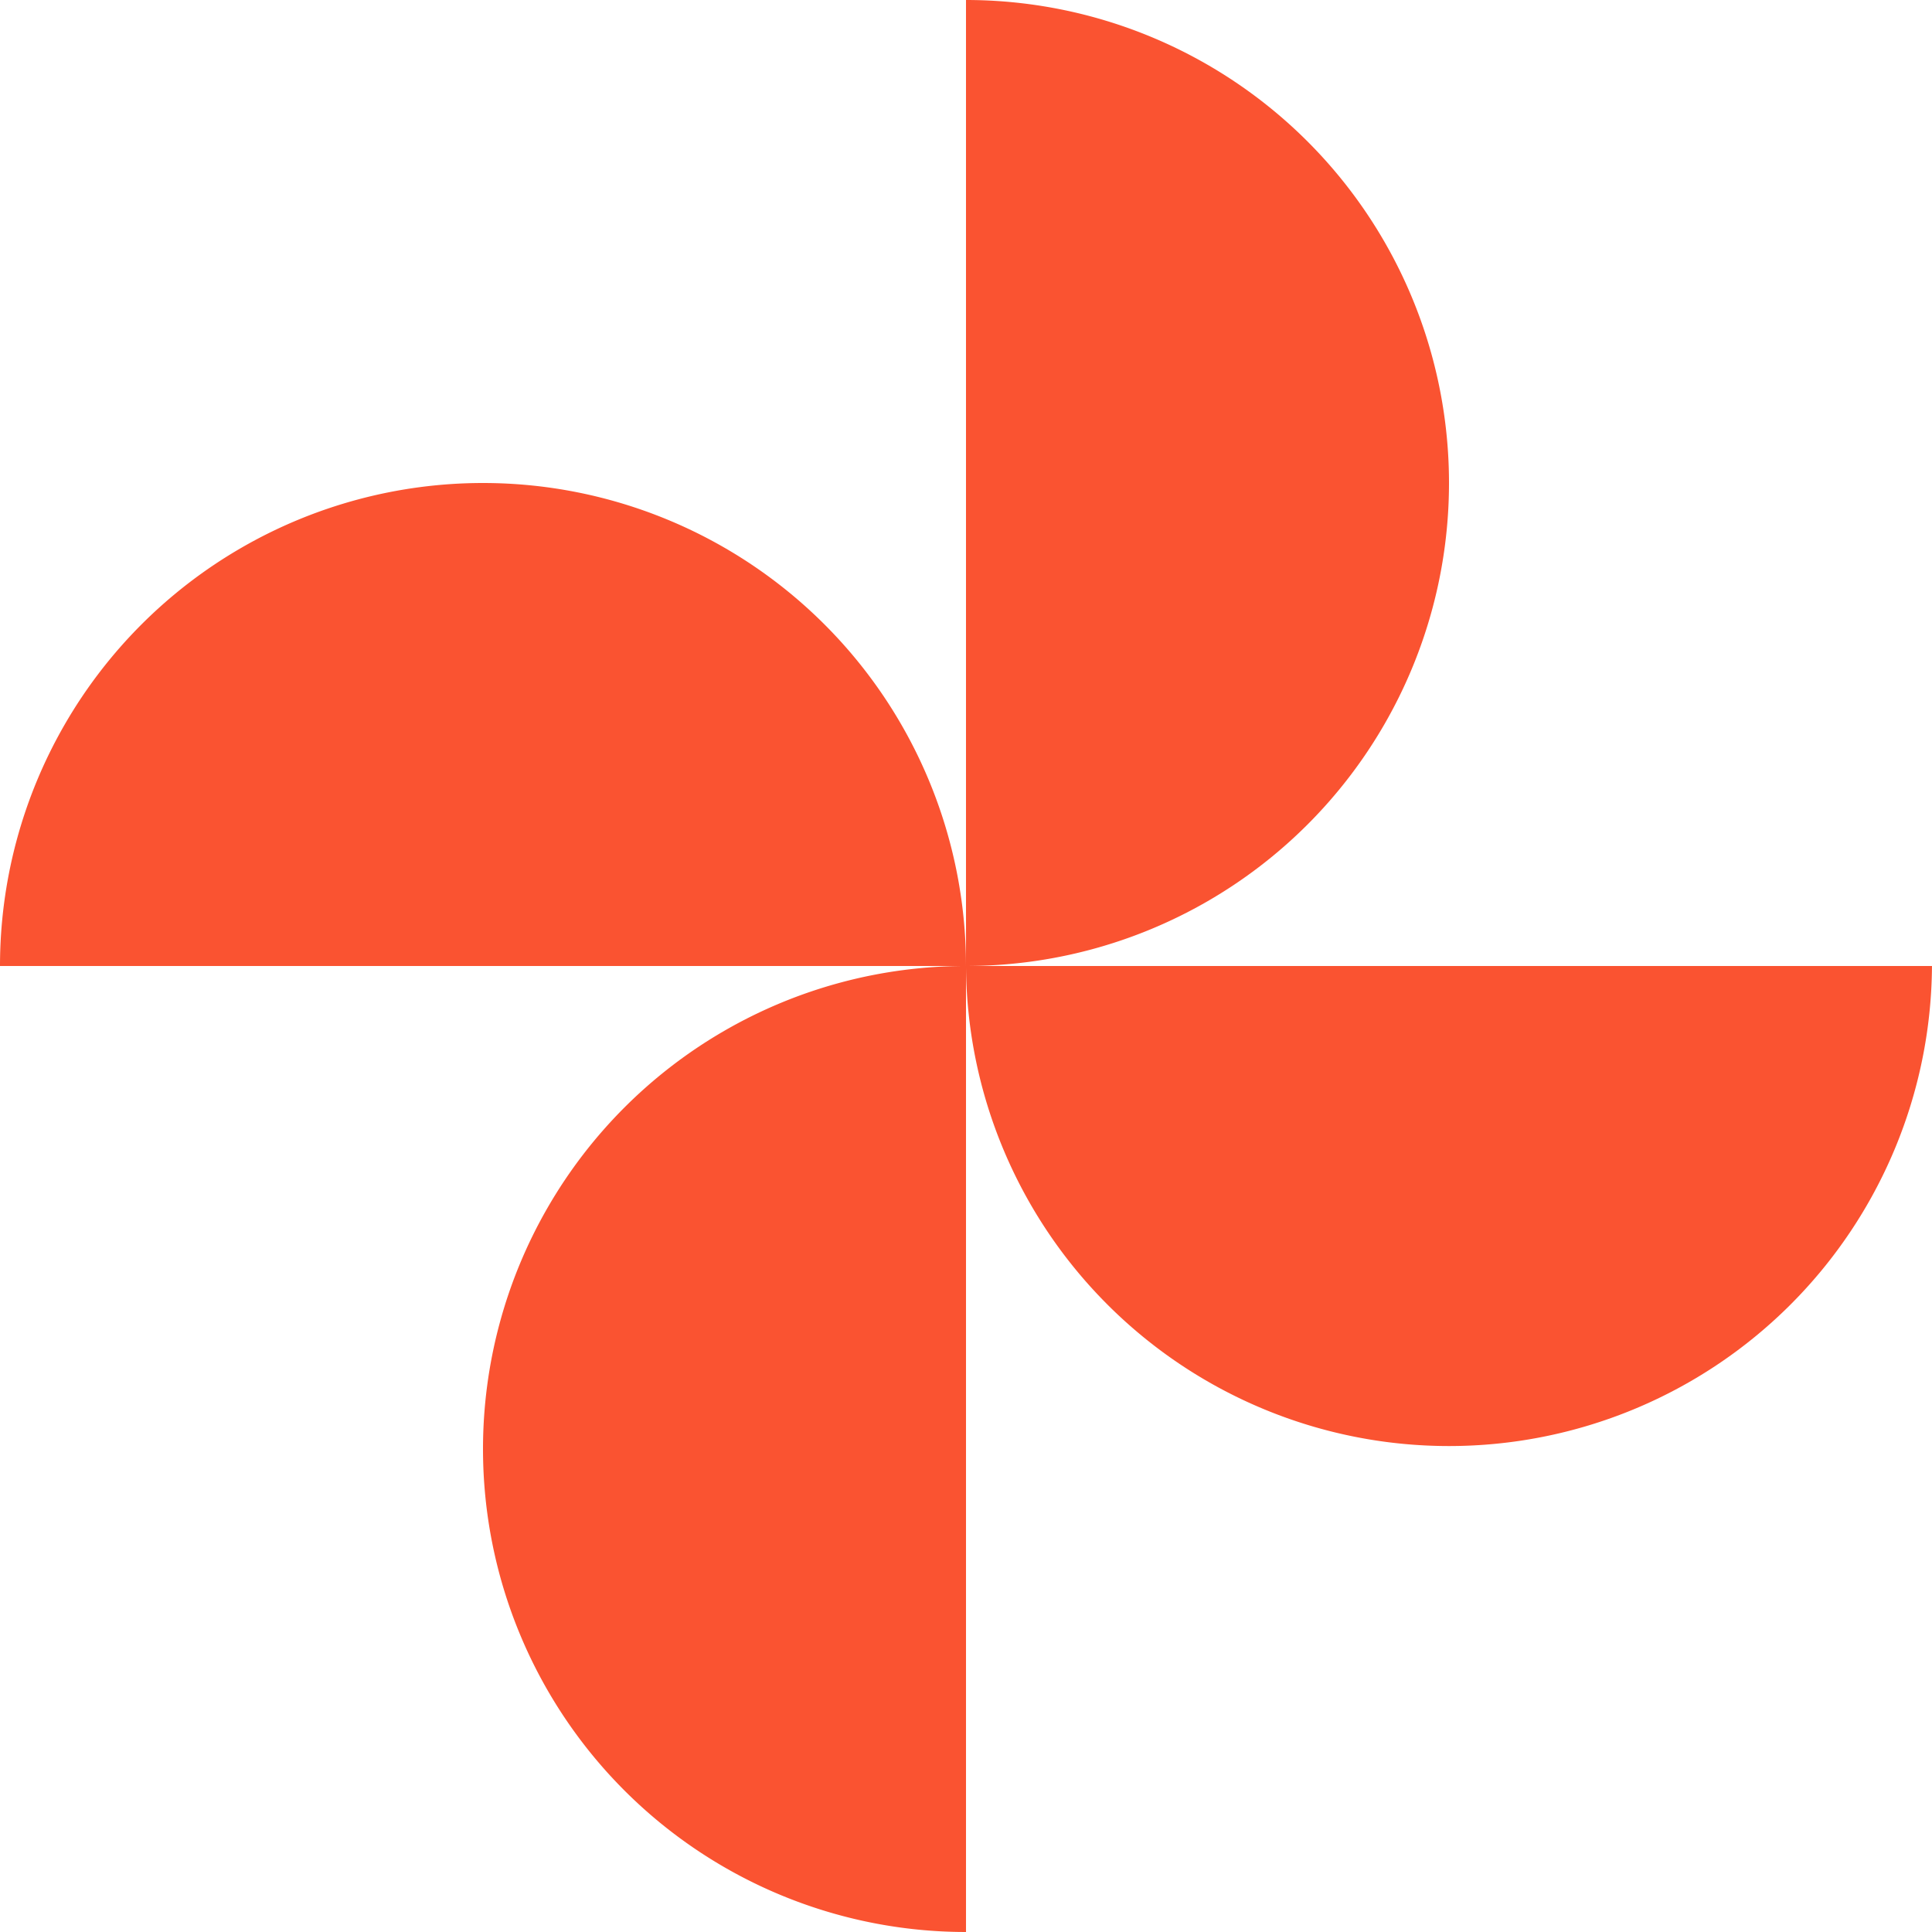
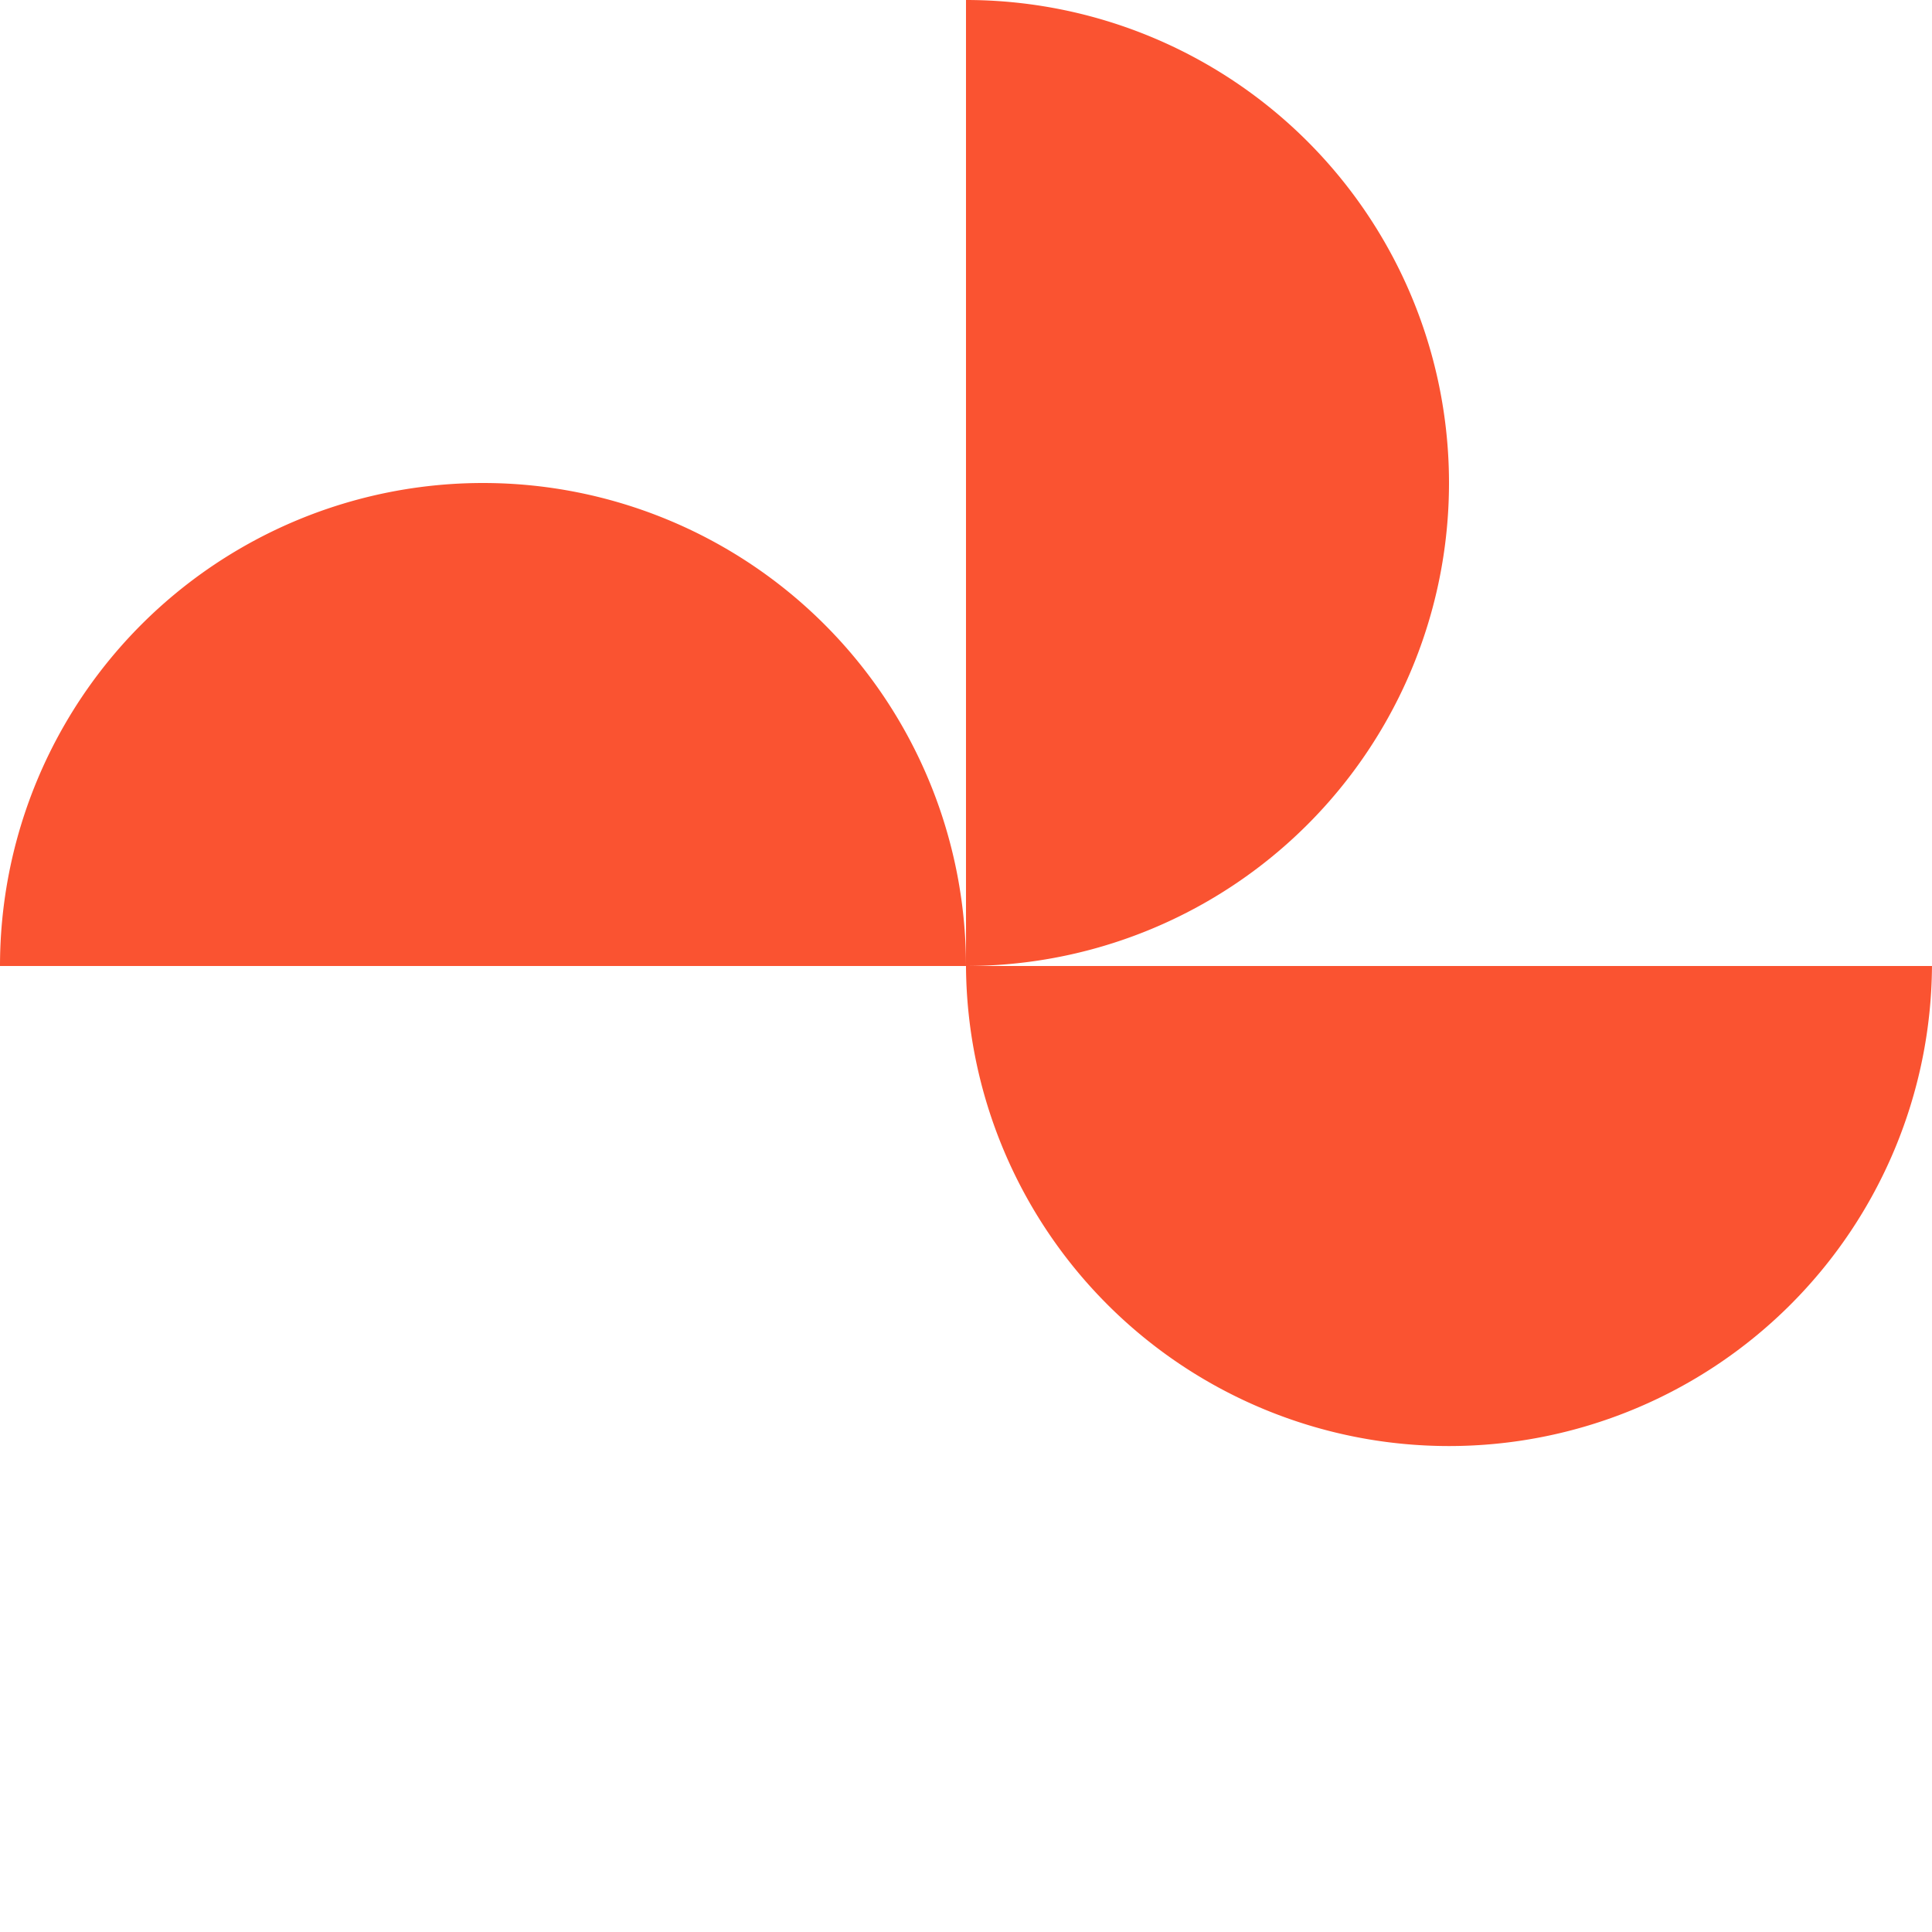
<svg xmlns="http://www.w3.org/2000/svg" width="107.267" height="107.267" viewBox="0 0 107.267 107.267">
  <g id="website-inspo-for-virtual-assistant-by-guapa-studios" transform="translate(-0.302 -0.302)">
    <path id="Path_3" data-name="Path 3" d="M250,250a26.817,26.817,0,0,0,53.633,0Z" transform="translate(-196.065 -196.065)" fill="#fa5331" />
    <path id="Path_4" data-name="Path 4" d="M26.817,125A26.817,26.817,0,0,0,0,151.817H53.633A26.817,26.817,0,0,0,26.817,125" transform="translate(0.302 -97.881)" fill="#fa5331" />
    <path id="Path_5" data-name="Path 5" d="M276.817,26.817A26.817,26.817,0,0,0,250,0V53.633a26.817,26.817,0,0,0,26.817-26.817" transform="translate(-196.065 0.302)" fill="#fa5331" />
-     <path id="Path_6" data-name="Path 6" d="M125,276.817a26.817,26.817,0,0,0,26.817,26.817V250A26.817,26.817,0,0,0,125,276.817" transform="translate(-97.881 -196.065)" fill="#fa5331" />
  </g>
</svg>